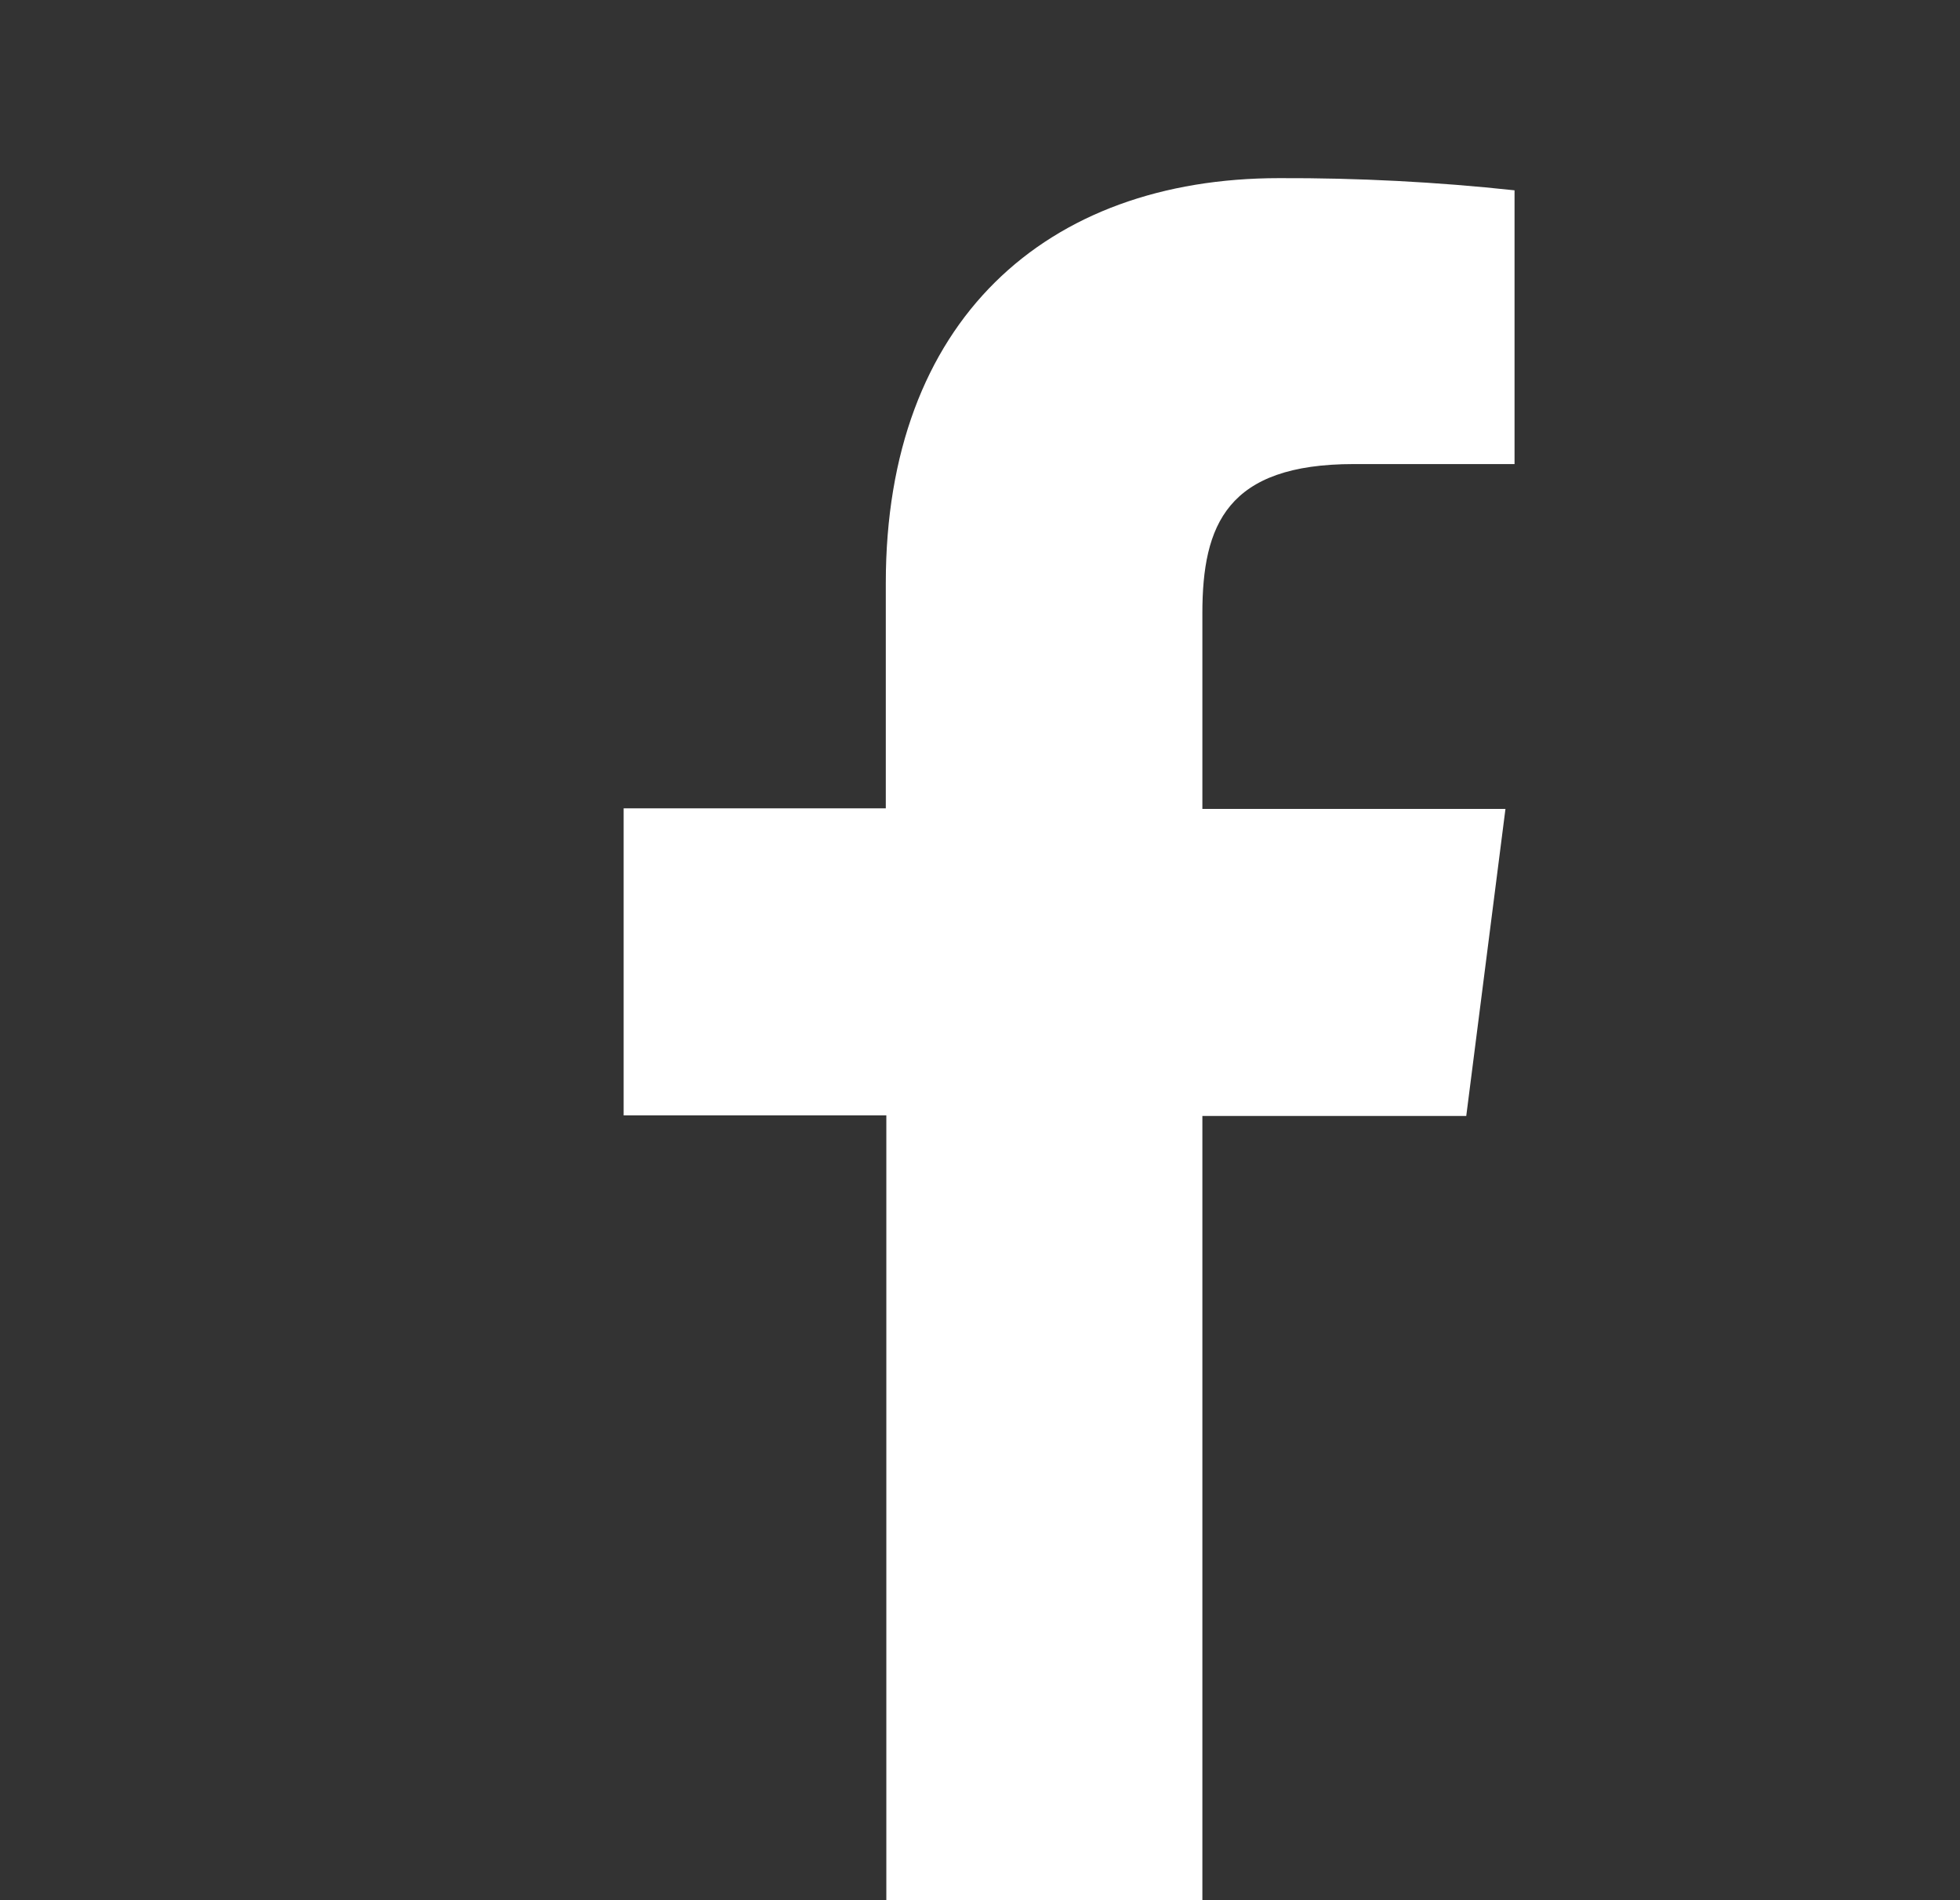
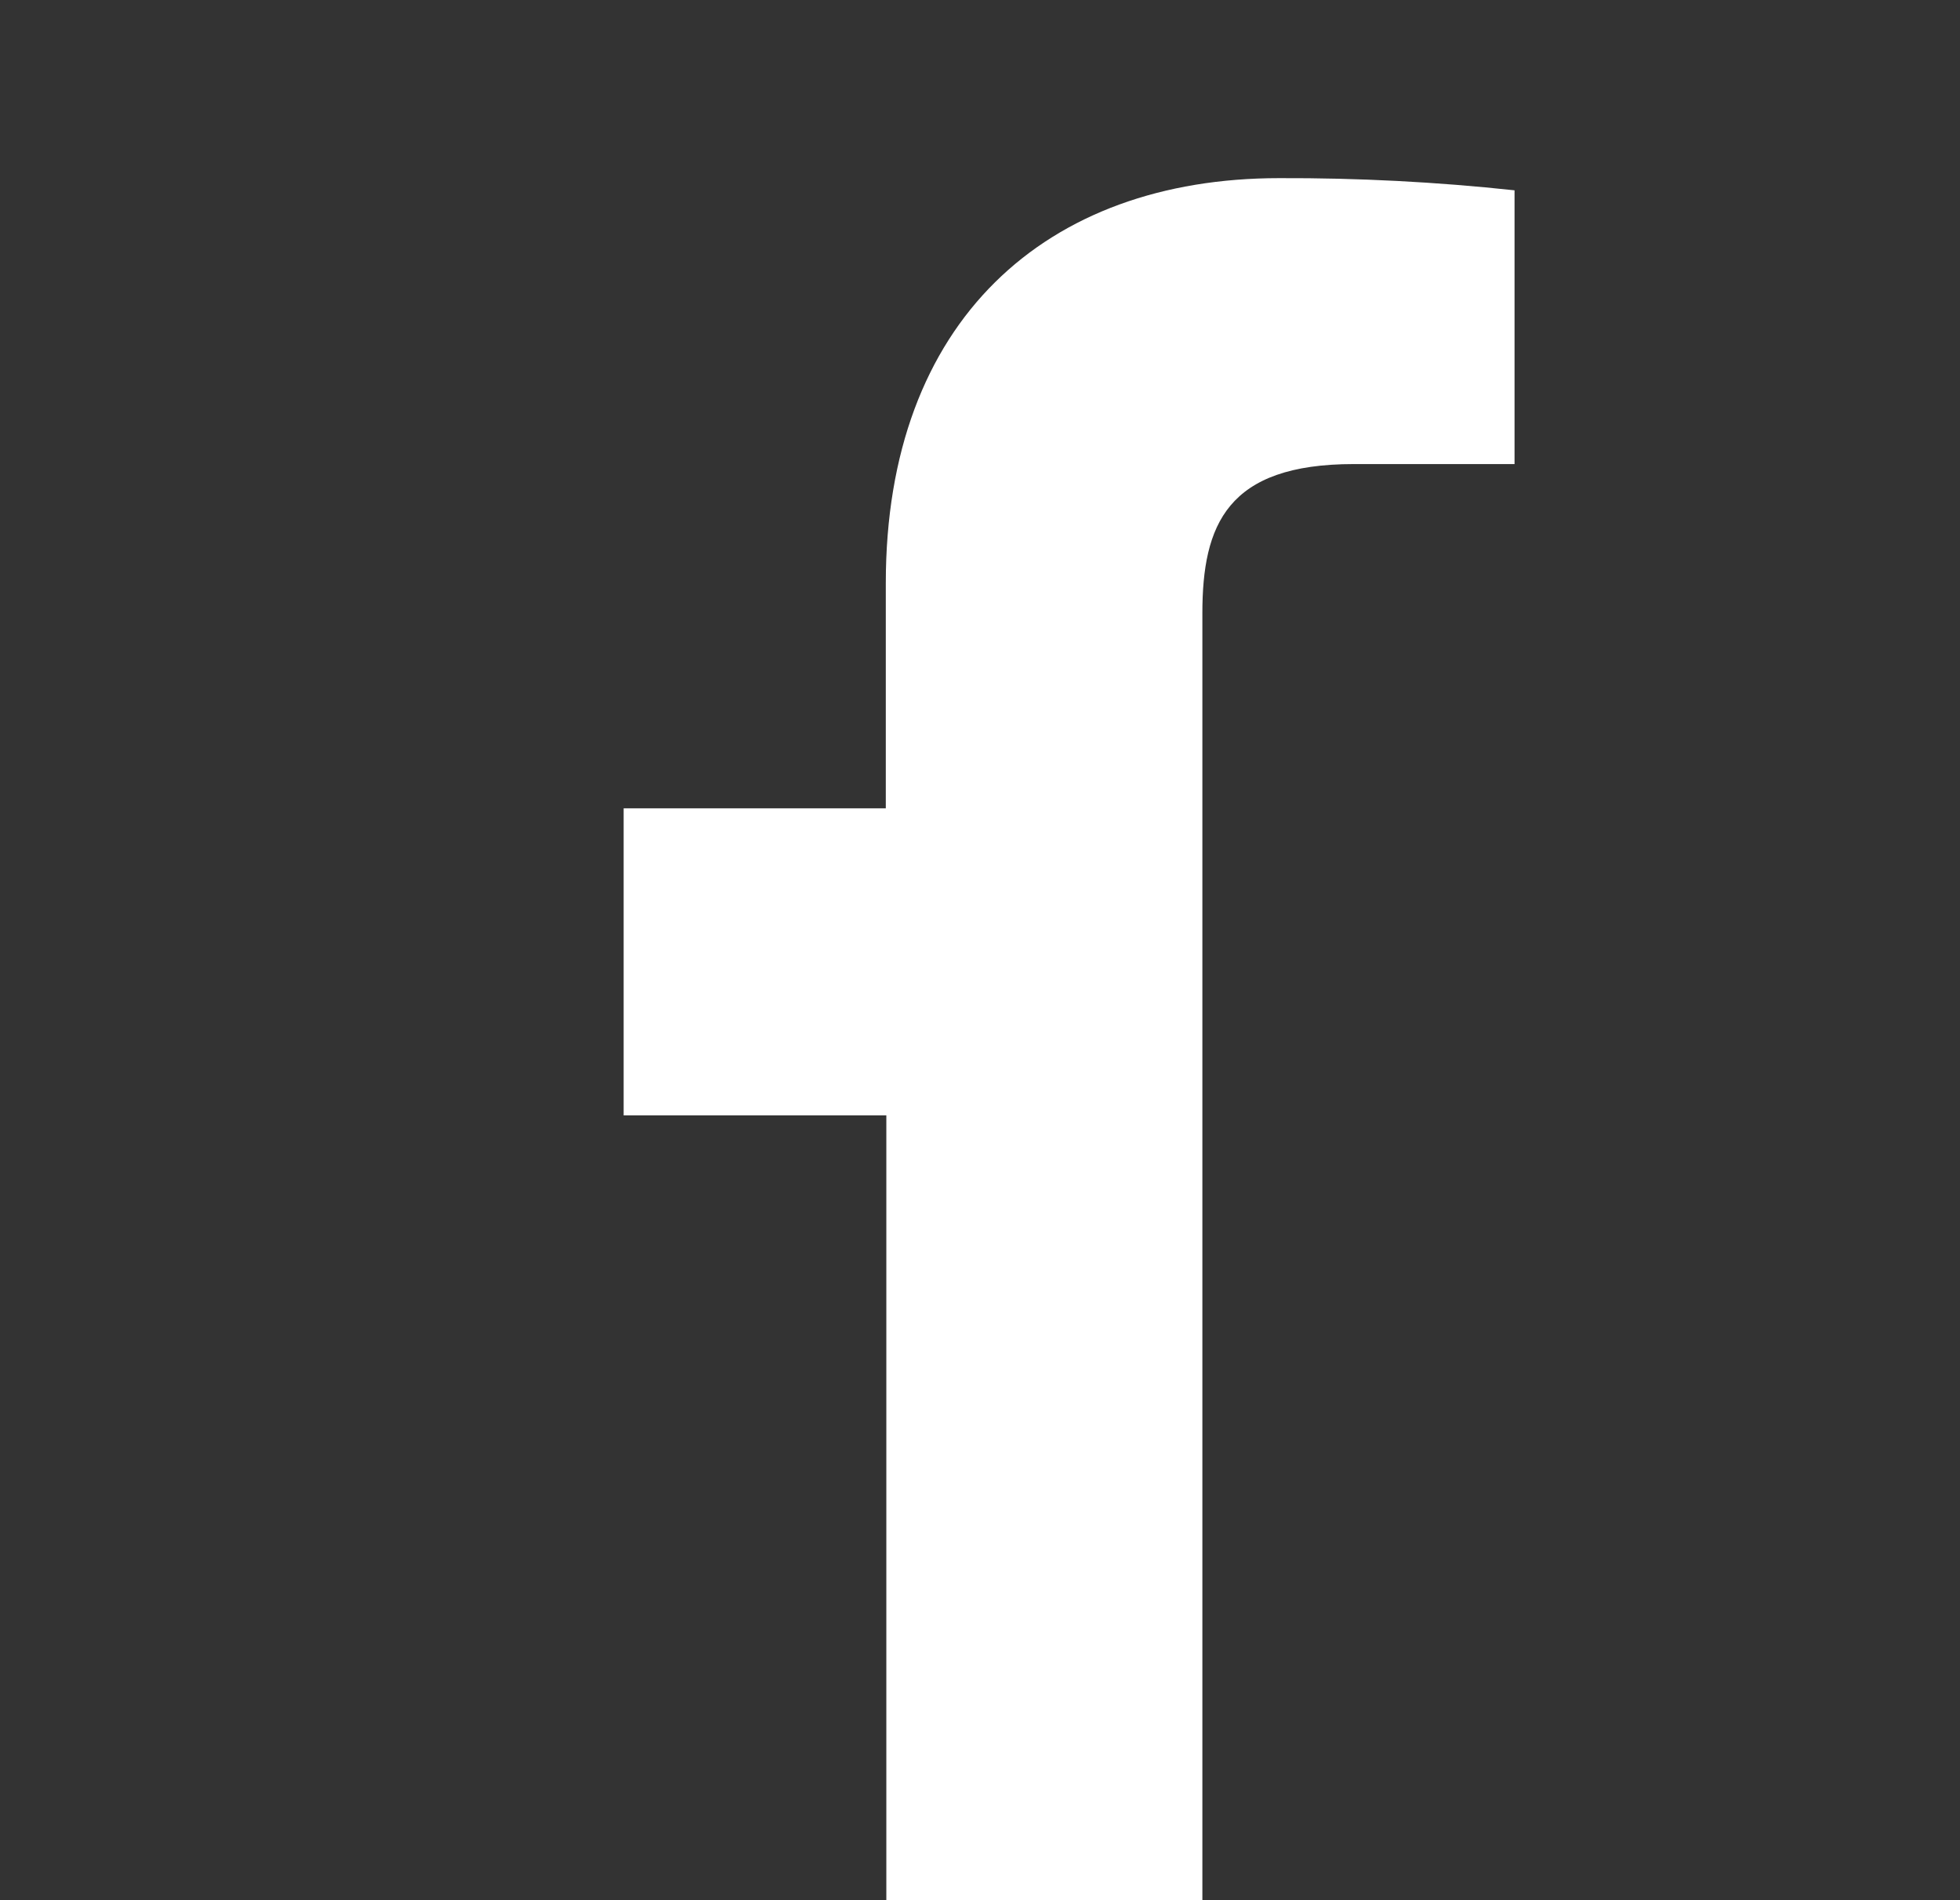
<svg xmlns="http://www.w3.org/2000/svg" width="33" height="32" viewBox="0 0 33 32" fill="none">
  <rect x="0" y="0" width="33" height="32" fill="#333333" stroke="none" />
  <g id="Facebook-los">
-     <path id="Vector" d="M20.244 32V18.793H24.687L25.347 13.622H20.244V10.329C20.244 8.837 20.659 7.815 22.794 7.815H25.5V3.205C24.183 3.063 22.86 2.995 21.536 3C17.61 3 14.914 5.404 14.914 9.818V13.613H10.5V18.784H14.923V32H20.244Z" fill="white" />
+     <path id="Vector" d="M20.244 32V18.793H24.687H20.244V10.329C20.244 8.837 20.659 7.815 22.794 7.815H25.5V3.205C24.183 3.063 22.86 2.995 21.536 3C17.61 3 14.914 5.404 14.914 9.818V13.613H10.5V18.784H14.923V32H20.244Z" fill="white" />
  </g>
</svg>